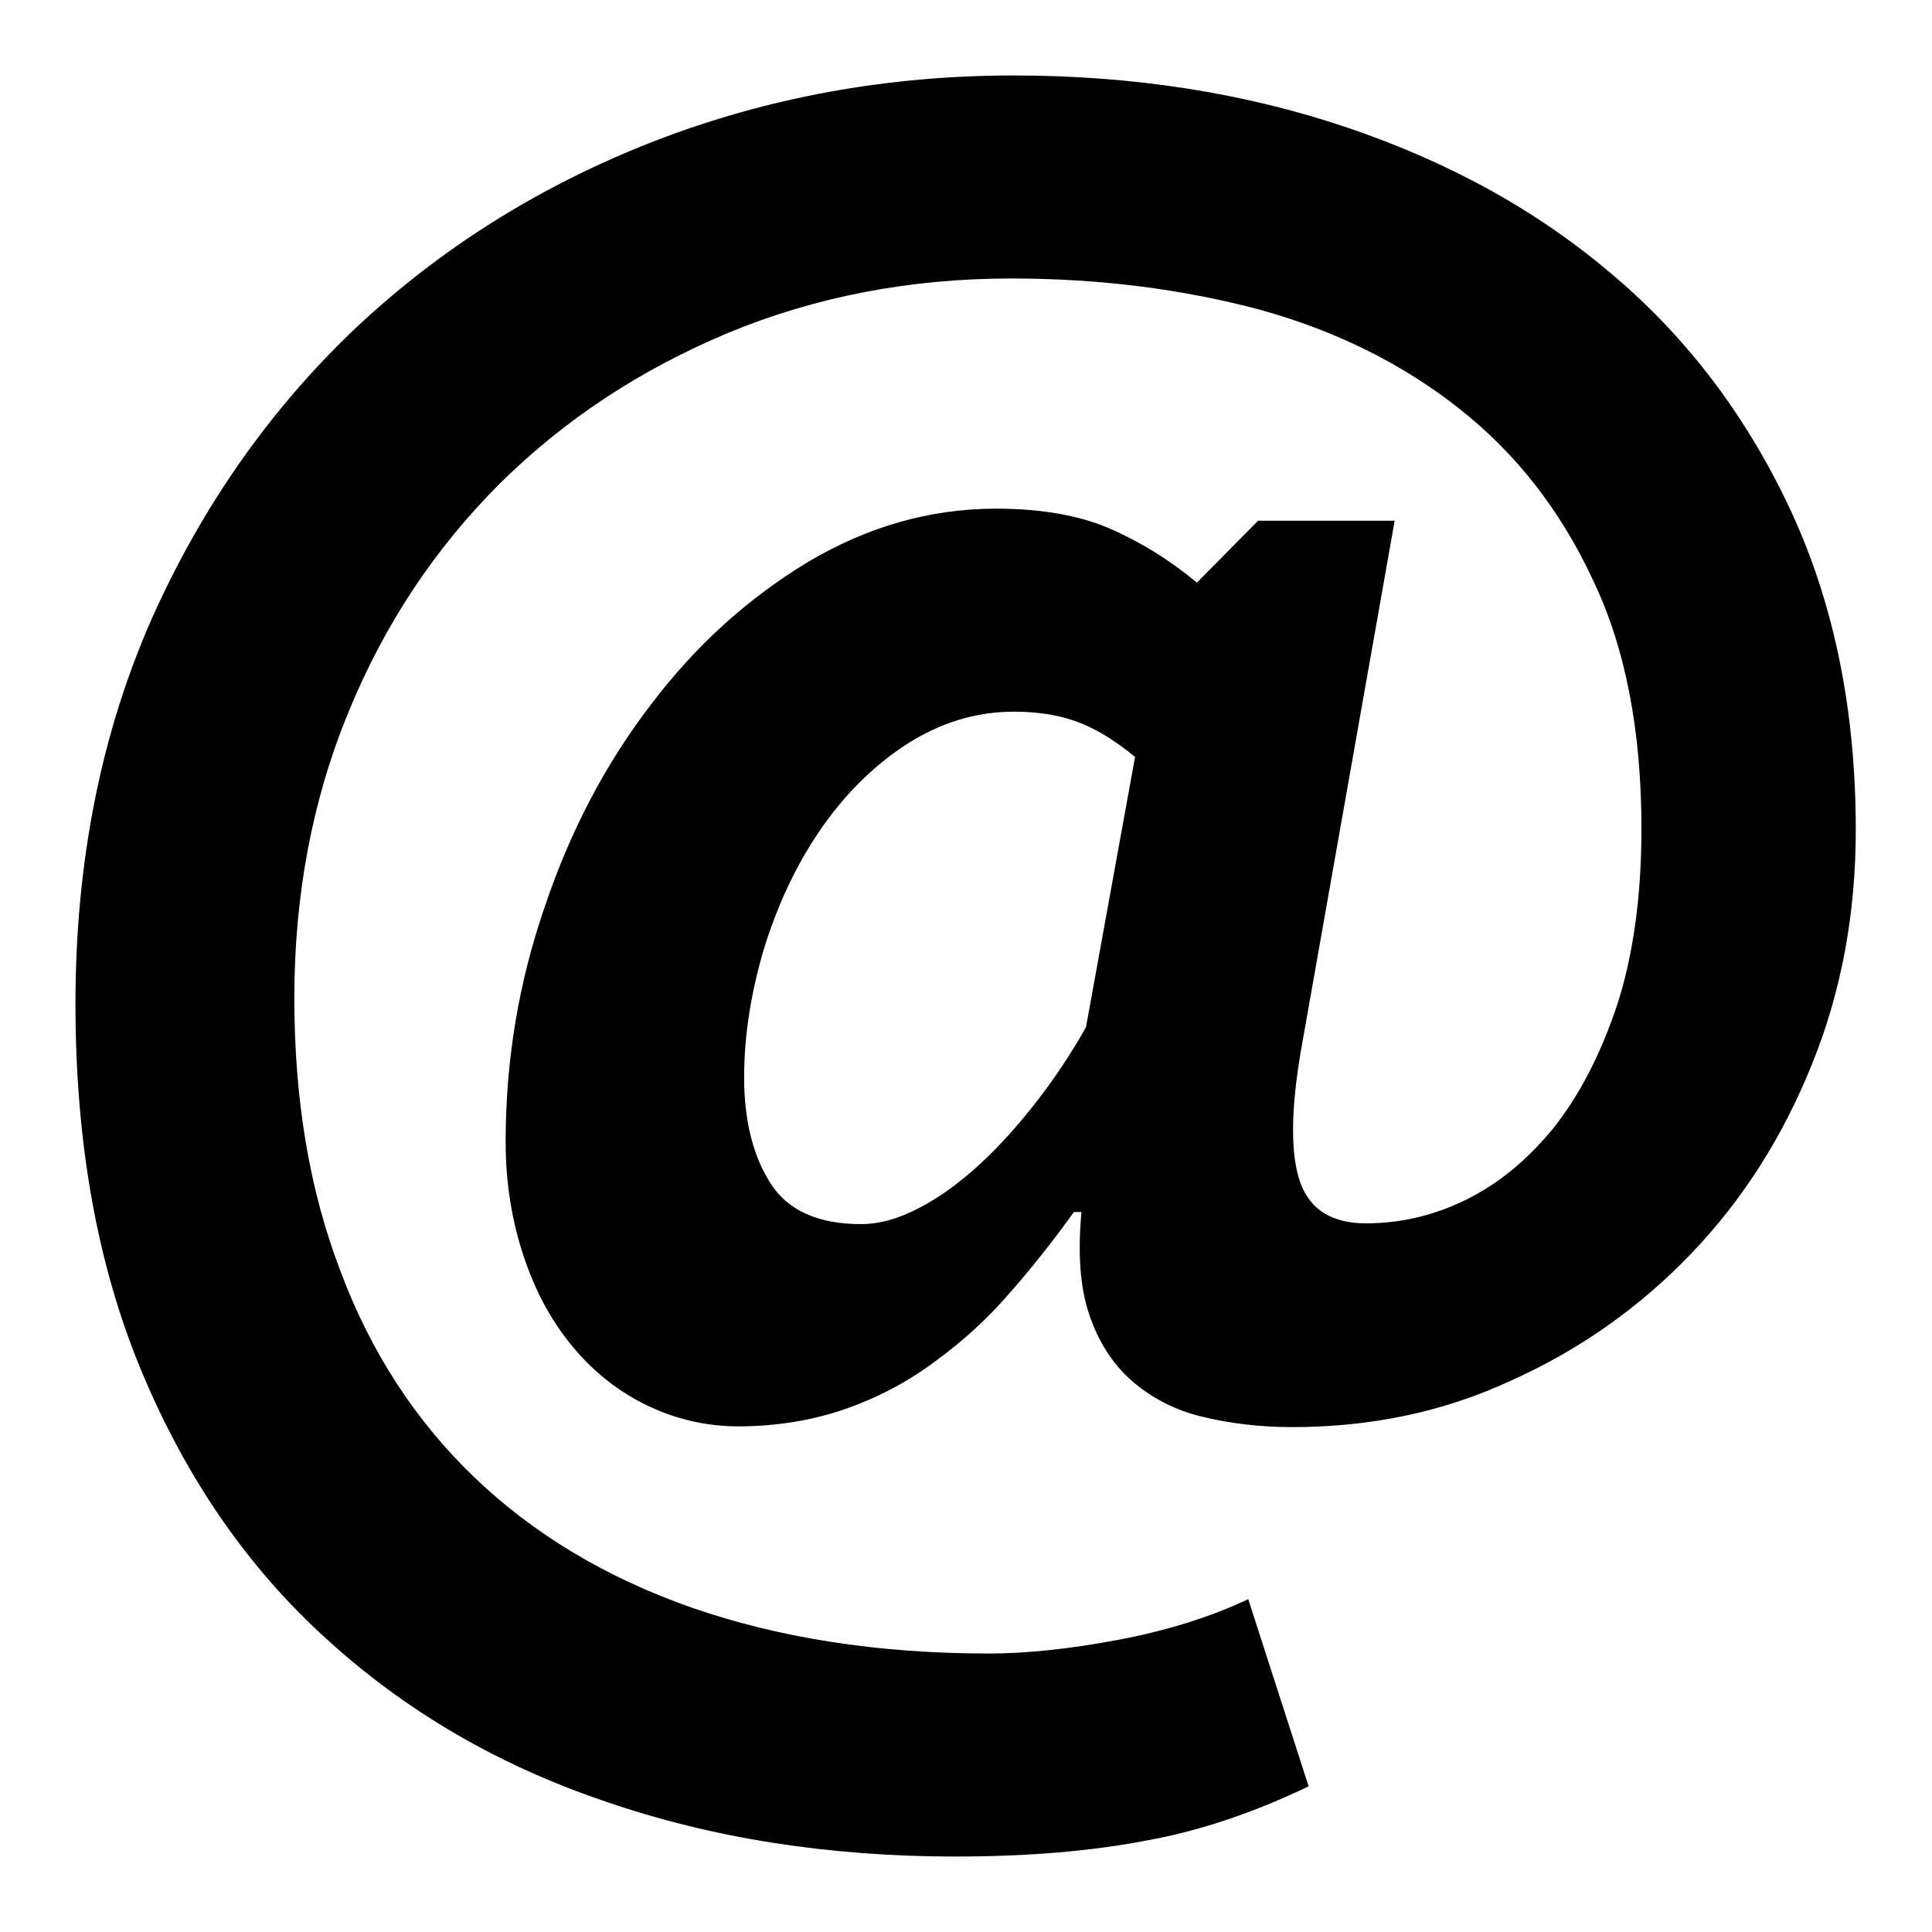
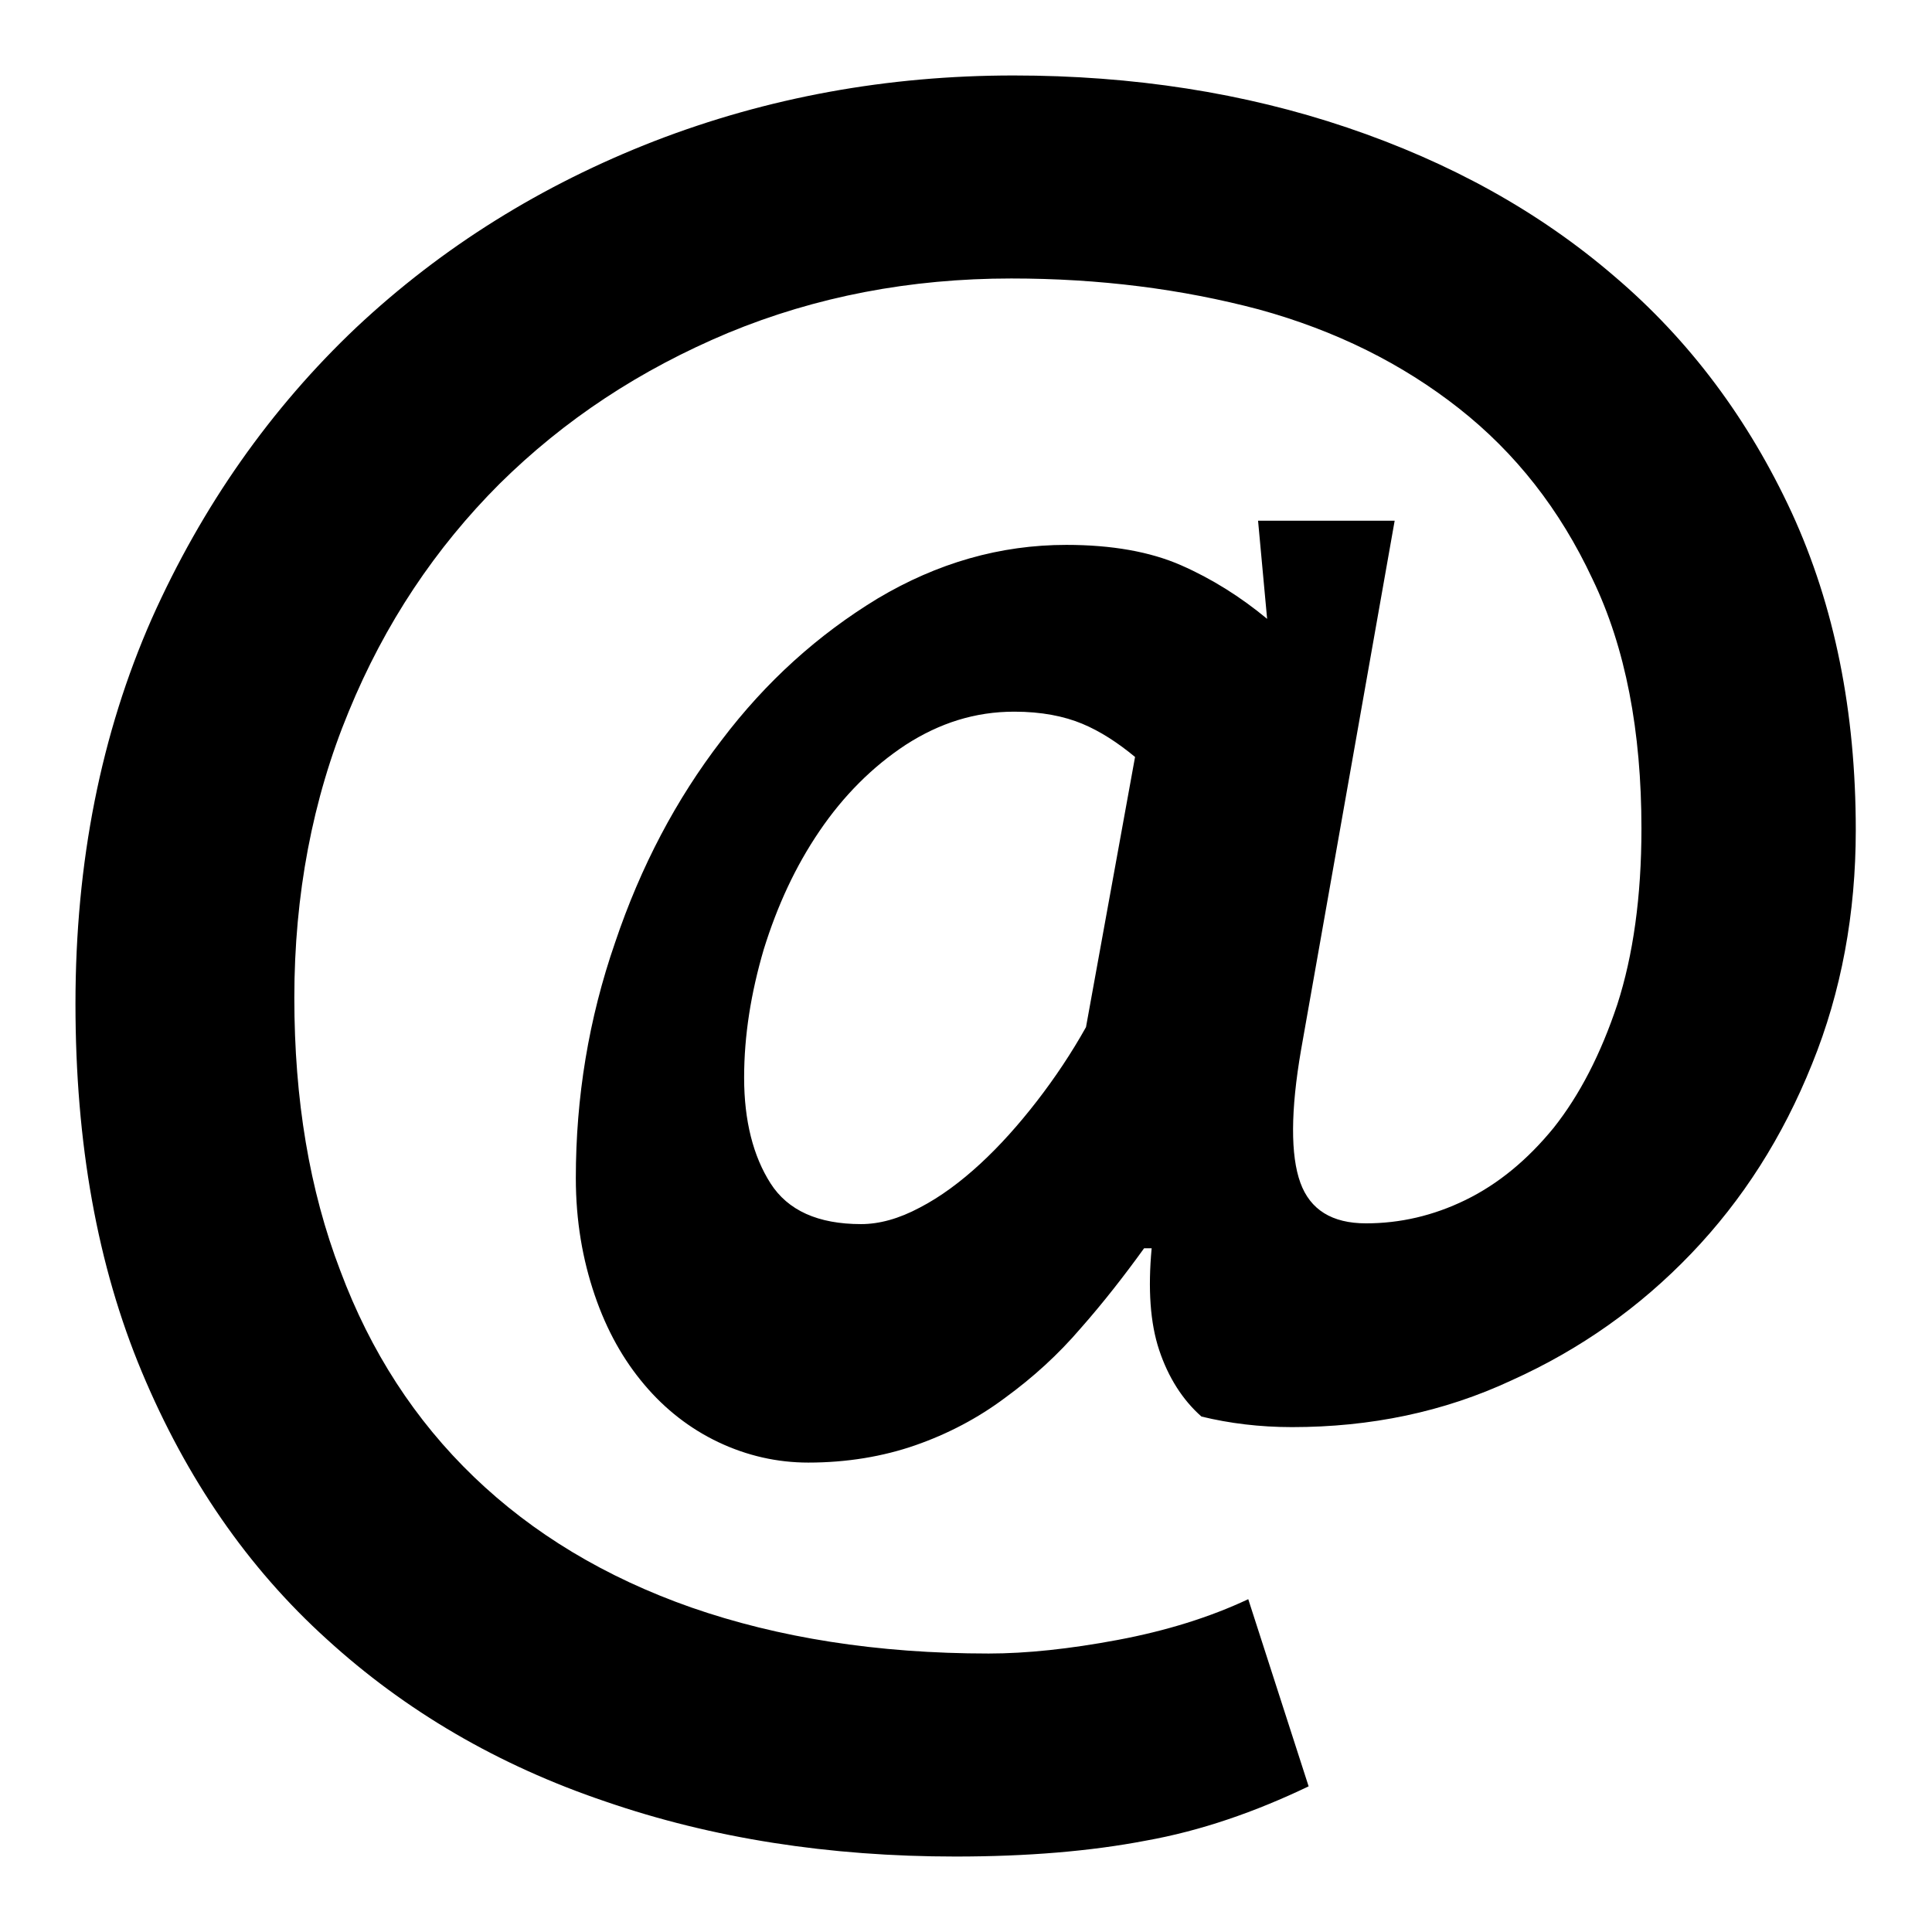
<svg xmlns="http://www.w3.org/2000/svg" version="1.1" x="0px" y="0px" viewBox="0 0 256 256" enable-background="new 0 0 256 256" xml:space="preserve">
  <g>
    <g>
-       <path fill="#000000" d="M166.7,69h18.1l-12.4,70.1c-1.4,8.1-1.4,14-0.1,17.6c1.3,3.6,4.2,5.4,8.7,5.4c4.5,0,8.9-1,13.2-3.1c4.3-2.1,8.2-5.3,11.7-9.6c3.4-4.3,6.2-9.7,8.4-16.3c2.1-6.5,3.2-14.3,3.2-23.3c0-12.9-2.1-24-6.5-33.1c-4.3-9.2-10.2-16.7-17.7-22.6c-7.5-5.9-16.3-10.3-26.5-13.1c-10.2-2.7-21.1-4.1-32.8-4.1c-13.4,0-25.9,2.4-37.5,7.2C84.8,49,74.8,55.6,66.2,64.1c-8.5,8.5-15.2,18.5-20,30.2c-4.8,11.6-7.2,24.3-7.2,37.9c0,13.5,2,25.5,6.1,36.2c4,10.7,9.9,19.8,17.7,27.3c7.8,7.5,17.4,13.3,28.8,17.3c11.5,4,24.6,6.1,39.4,6.1c5,0,10.7-0.6,17.1-1.8c6.4-1.2,12.2-3,17.3-5.4l8,24.8c-7.1,3.4-14.3,5.9-21.6,7.2c-7.3,1.4-15.7,2.1-25.2,2.1c-16.7,0-32.2-2.4-46.4-7.3c-14.2-4.8-26.5-12-36.9-21.5c-10.5-9.5-18.6-21.3-24.5-35.4c-5.9-14.1-8.8-30.3-8.8-48.8c0-18.8,3.4-35.8,10.1-51C26.8,67,35.9,54.1,47.2,43.4c11.4-10.7,24.6-18.9,39.5-24.7c15-5.8,30.9-8.7,47.6-8.7c15.8,0,30.6,2.3,44.2,6.9c13.6,4.6,25.4,11.1,35.4,19.7c10,8.5,17.8,19,23.5,31.3c5.7,12.4,8.5,26.4,8.5,42.1c0,11-1.9,21.4-5.8,31c-3.9,9.7-9.2,18-16,25.1c-6.8,7.1-14.7,12.7-23.8,16.8c-9,4.2-18.7,6.2-29.1,6.2c-4.3,0-8.3-0.5-12-1.4c-3.7-0.9-6.8-2.6-9.3-4.8c-2.5-2.2-4.4-5.2-5.6-8.8c-1.2-3.6-1.5-8.1-1-13.5h-1c-2.6,3.6-5.4,7.2-8.4,10.6c-3,3.5-6.3,6.5-10,9.2c-3.6,2.7-7.6,4.8-11.9,6.3c-4.3,1.5-9.1,2.3-14.2,2.3c-4.1,0-8.1-0.9-11.9-2.7c-3.8-1.8-7.1-4.4-9.8-7.6c-2.8-3.3-5-7.2-6.6-11.9c-1.6-4.7-2.5-9.8-2.5-15.5c0-10.7,1.7-21.1,5.2-31.2c3.4-10.1,8.1-19,14.1-26.8c5.9-7.8,12.8-14,20.7-18.8c7.9-4.7,16.2-7.1,25-7.1c6,0,11.1,0.9,15.2,2.7c4.1,1.8,7.9,4.2,11.4,7.1L166.7,69z M150.4,100.3c-2.3-1.9-4.6-3.4-7-4.4c-2.4-1-5.4-1.6-9-1.6c-5.2,0-9.9,1.5-14.4,4.4c-4.4,2.9-8.2,6.7-11.4,11.4c-3.2,4.7-5.6,9.9-7.4,15.7c-1.7,5.8-2.6,11.4-2.6,17c0,5.7,1.2,10.4,3.5,14c2.3,3.6,6.3,5.4,12,5.4c2.4,0,5-0.7,7.8-2.2c2.7-1.4,5.4-3.4,8-5.8c2.6-2.4,5.1-5.2,7.5-8.3c2.4-3.1,4.6-6.4,6.5-9.8L150.4,100.3z" />
+       <path fill="#000000" d="M166.7,69h18.1l-12.4,70.1c-1.4,8.1-1.4,14-0.1,17.6c1.3,3.6,4.2,5.4,8.7,5.4c4.5,0,8.9-1,13.2-3.1c4.3-2.1,8.2-5.3,11.7-9.6c3.4-4.3,6.2-9.7,8.4-16.3c2.1-6.5,3.2-14.3,3.2-23.3c0-12.9-2.1-24-6.5-33.1c-4.3-9.2-10.2-16.7-17.7-22.6c-7.5-5.9-16.3-10.3-26.5-13.1c-10.2-2.7-21.1-4.1-32.8-4.1c-13.4,0-25.9,2.4-37.5,7.2C84.8,49,74.8,55.6,66.2,64.1c-8.5,8.5-15.2,18.5-20,30.2c-4.8,11.6-7.2,24.3-7.2,37.9c0,13.5,2,25.5,6.1,36.2c4,10.7,9.9,19.8,17.7,27.3c7.8,7.5,17.4,13.3,28.8,17.3c11.5,4,24.6,6.1,39.4,6.1c5,0,10.7-0.6,17.1-1.8c6.4-1.2,12.2-3,17.3-5.4l8,24.8c-7.1,3.4-14.3,5.9-21.6,7.2c-7.3,1.4-15.7,2.1-25.2,2.1c-16.7,0-32.2-2.4-46.4-7.3c-14.2-4.8-26.5-12-36.9-21.5c-10.5-9.5-18.6-21.3-24.5-35.4c-5.9-14.1-8.8-30.3-8.8-48.8c0-18.8,3.4-35.8,10.1-51C26.8,67,35.9,54.1,47.2,43.4c11.4-10.7,24.6-18.9,39.5-24.7c15-5.8,30.9-8.7,47.6-8.7c15.8,0,30.6,2.3,44.2,6.9c13.6,4.6,25.4,11.1,35.4,19.7c10,8.5,17.8,19,23.5,31.3c5.7,12.4,8.5,26.4,8.5,42.1c0,11-1.9,21.4-5.8,31c-3.9,9.7-9.2,18-16,25.1c-6.8,7.1-14.7,12.7-23.8,16.8c-9,4.2-18.7,6.2-29.1,6.2c-4.3,0-8.3-0.5-12-1.4c-2.5-2.2-4.4-5.2-5.6-8.8c-1.2-3.6-1.5-8.1-1-13.5h-1c-2.6,3.6-5.4,7.2-8.4,10.6c-3,3.5-6.3,6.5-10,9.2c-3.6,2.7-7.6,4.8-11.9,6.3c-4.3,1.5-9.1,2.3-14.2,2.3c-4.1,0-8.1-0.9-11.9-2.7c-3.8-1.8-7.1-4.4-9.8-7.6c-2.8-3.3-5-7.2-6.6-11.9c-1.6-4.7-2.5-9.8-2.5-15.5c0-10.7,1.7-21.1,5.2-31.2c3.4-10.1,8.1-19,14.1-26.8c5.9-7.8,12.8-14,20.7-18.8c7.9-4.7,16.2-7.1,25-7.1c6,0,11.1,0.9,15.2,2.7c4.1,1.8,7.9,4.2,11.4,7.1L166.7,69z M150.4,100.3c-2.3-1.9-4.6-3.4-7-4.4c-2.4-1-5.4-1.6-9-1.6c-5.2,0-9.9,1.5-14.4,4.4c-4.4,2.9-8.2,6.7-11.4,11.4c-3.2,4.7-5.6,9.9-7.4,15.7c-1.7,5.8-2.6,11.4-2.6,17c0,5.7,1.2,10.4,3.5,14c2.3,3.6,6.3,5.4,12,5.4c2.4,0,5-0.7,7.8-2.2c2.7-1.4,5.4-3.4,8-5.8c2.6-2.4,5.1-5.2,7.5-8.3c2.4-3.1,4.6-6.4,6.5-9.8L150.4,100.3z" />
    </g>
  </g>
</svg>